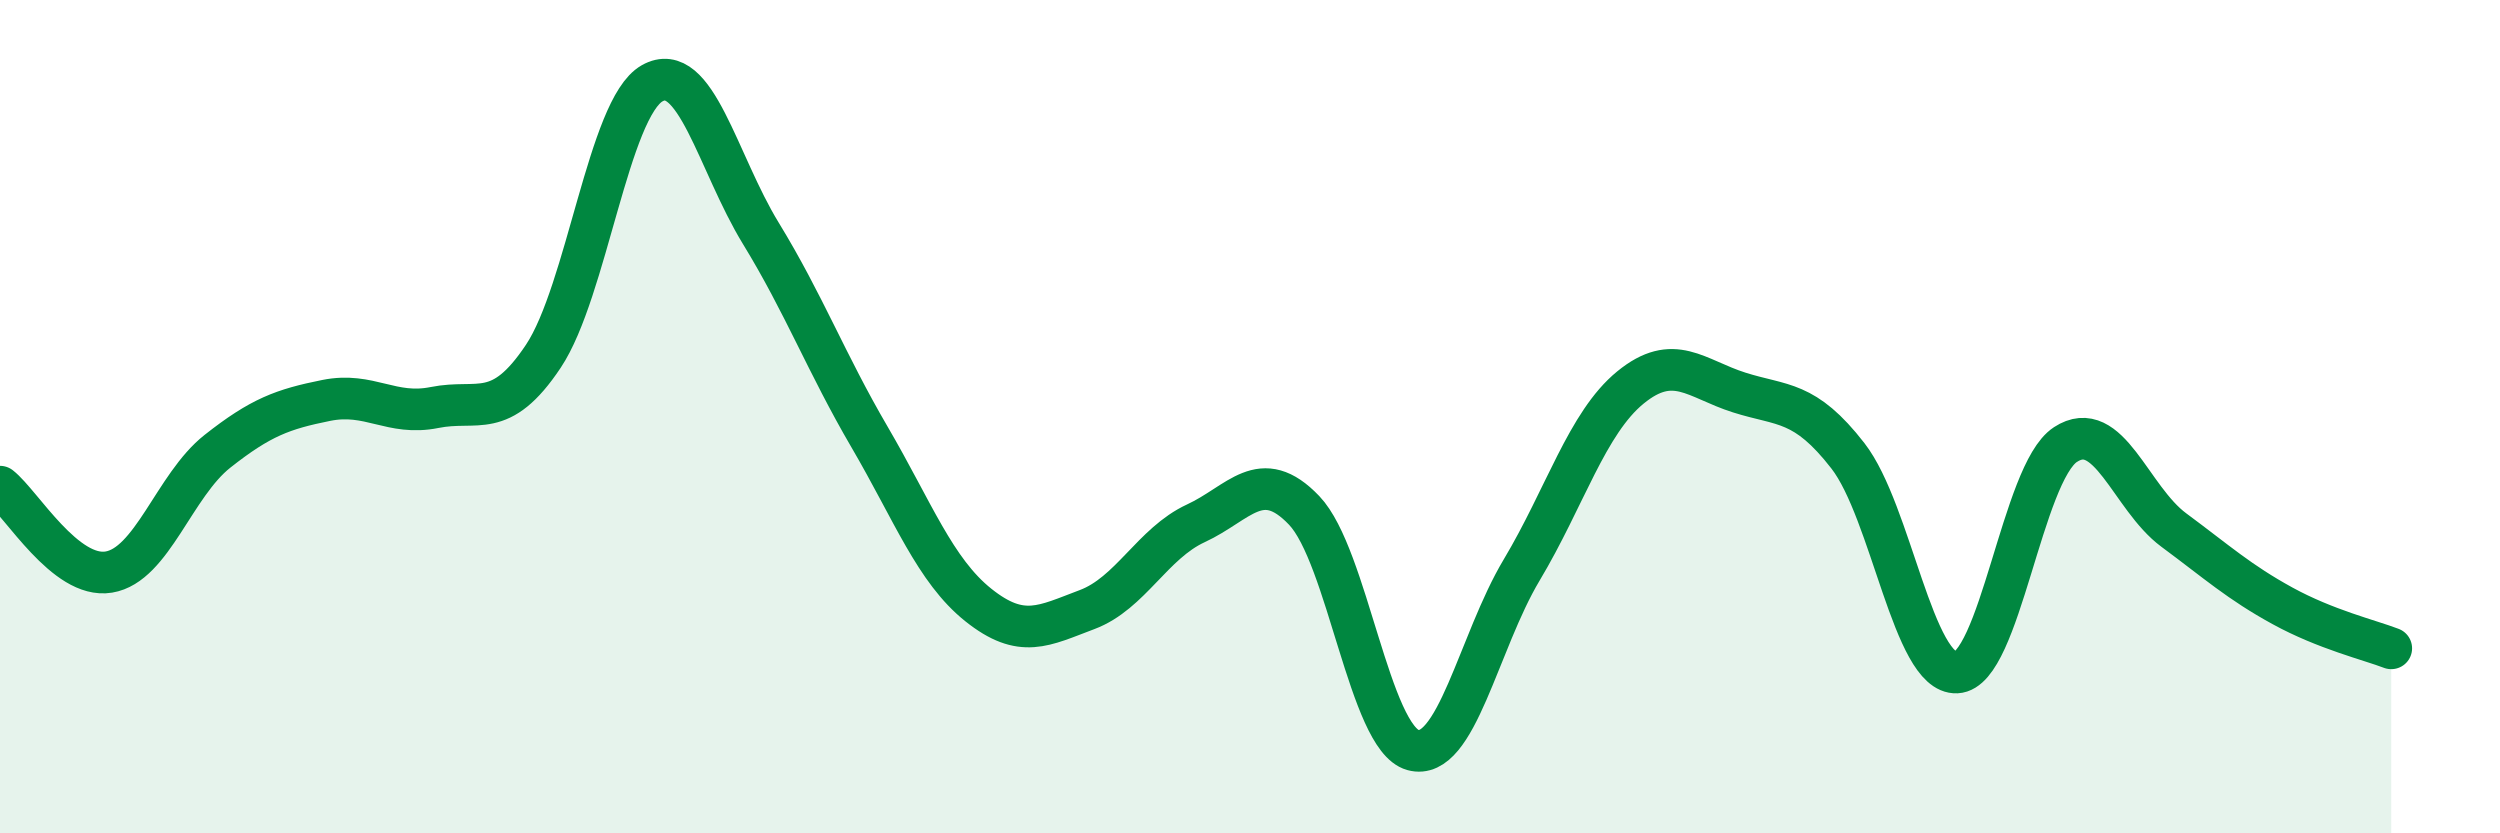
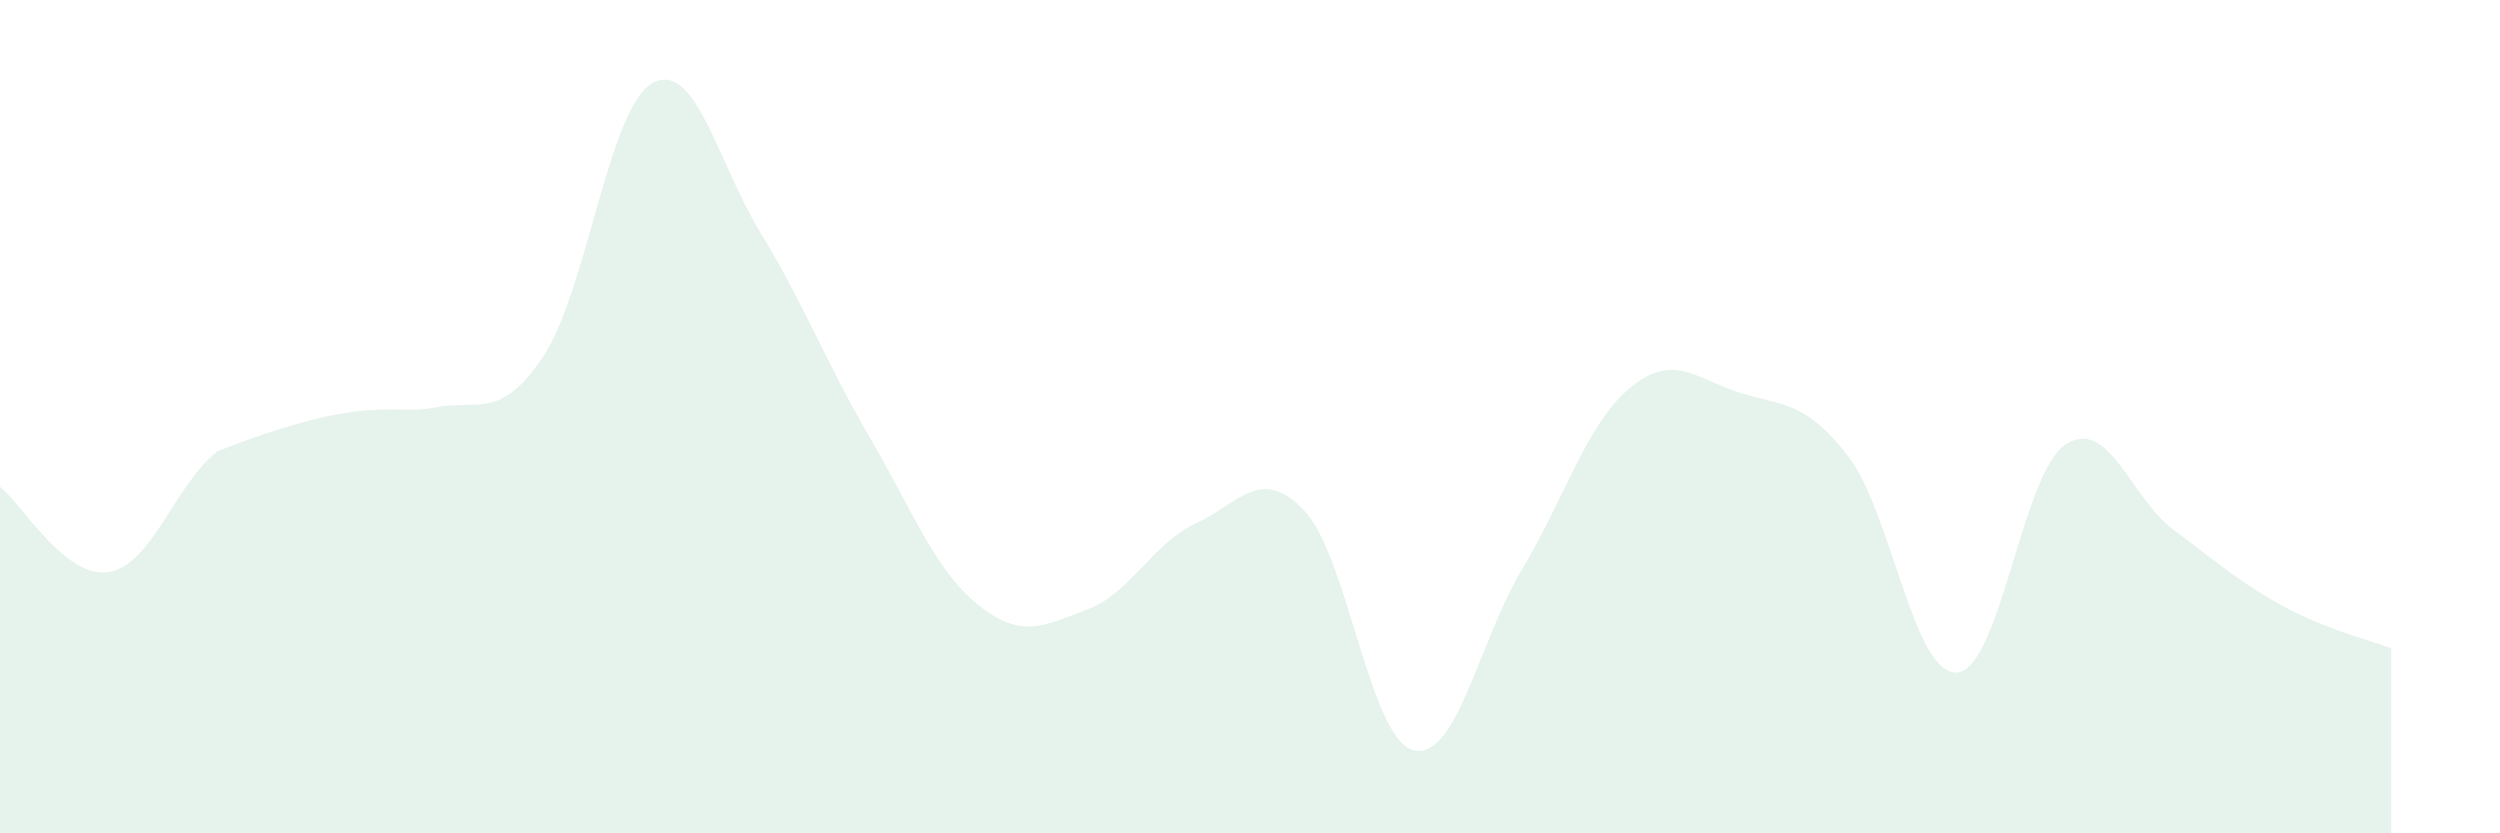
<svg xmlns="http://www.w3.org/2000/svg" width="60" height="20" viewBox="0 0 60 20">
-   <path d="M 0,11.68 C 0.52,12.09 1.57,13.9 2.61,13.73 C 3.65,13.56 4.18,11.65 5.22,10.83 C 6.26,10.01 6.79,9.82 7.83,9.61 C 8.87,9.4 9.39,9.99 10.43,9.78 C 11.47,9.57 12,10.11 13.04,8.55 C 14.08,6.99 14.61,2.59 15.65,2 C 16.69,1.41 17.22,3.9 18.26,5.6 C 19.3,7.3 19.83,8.71 20.87,10.49 C 21.91,12.27 22.44,13.69 23.48,14.52 C 24.52,15.35 25.05,15.02 26.09,14.63 C 27.13,14.24 27.66,13.04 28.7,12.56 C 29.74,12.08 30.26,11.16 31.3,12.25 C 32.34,13.34 32.87,17.71 33.91,18 C 34.95,18.29 35.48,15.42 36.52,13.68 C 37.56,11.94 38.09,10.15 39.13,9.3 C 40.17,8.45 40.7,9.09 41.74,9.42 C 42.78,9.75 43.31,9.6 44.35,10.94 C 45.39,12.28 45.92,16.19 46.96,16.14 C 48,16.09 48.53,11.35 49.57,10.67 C 50.61,9.99 51.13,11.95 52.17,12.72 C 53.21,13.49 53.74,13.97 54.78,14.54 C 55.82,15.11 56.87,15.36 57.39,15.56L57.39 20L0 20Z" fill="#008740" opacity="0.1" stroke-linecap="round" stroke-linejoin="round" />
-   <path d="M 0,11.68 C 0.52,12.09 1.57,13.9 2.61,13.73 C 3.65,13.56 4.18,11.65 5.22,10.83 C 6.26,10.01 6.79,9.82 7.83,9.61 C 8.87,9.4 9.39,9.99 10.43,9.78 C 11.47,9.57 12,10.11 13.04,8.55 C 14.08,6.99 14.61,2.59 15.65,2 C 16.69,1.41 17.22,3.9 18.26,5.6 C 19.3,7.3 19.83,8.71 20.87,10.49 C 21.91,12.27 22.44,13.69 23.48,14.52 C 24.52,15.35 25.05,15.02 26.09,14.63 C 27.13,14.24 27.66,13.04 28.7,12.56 C 29.74,12.08 30.26,11.16 31.3,12.25 C 32.34,13.34 32.87,17.71 33.91,18 C 34.95,18.29 35.48,15.42 36.52,13.68 C 37.56,11.94 38.09,10.15 39.13,9.3 C 40.17,8.45 40.7,9.09 41.74,9.42 C 42.78,9.75 43.31,9.6 44.35,10.94 C 45.39,12.28 45.92,16.19 46.96,16.14 C 48,16.09 48.53,11.35 49.57,10.67 C 50.61,9.99 51.13,11.95 52.17,12.72 C 53.21,13.49 53.74,13.97 54.78,14.54 C 55.82,15.11 56.87,15.36 57.39,15.56" stroke="#008740" stroke-width="1" fill="none" stroke-linecap="round" stroke-linejoin="round" />
+   <path d="M 0,11.68 C 0.52,12.09 1.57,13.9 2.61,13.73 C 3.65,13.56 4.18,11.65 5.22,10.83 C 8.87,9.4 9.39,9.99 10.43,9.78 C 11.47,9.57 12,10.11 13.04,8.55 C 14.08,6.99 14.61,2.59 15.65,2 C 16.69,1.41 17.22,3.9 18.26,5.6 C 19.3,7.3 19.83,8.71 20.87,10.49 C 21.91,12.27 22.44,13.69 23.48,14.52 C 24.52,15.35 25.05,15.02 26.09,14.63 C 27.13,14.24 27.66,13.04 28.7,12.56 C 29.74,12.08 30.26,11.16 31.3,12.25 C 32.34,13.34 32.87,17.71 33.91,18 C 34.95,18.29 35.48,15.42 36.52,13.68 C 37.56,11.94 38.09,10.15 39.13,9.3 C 40.17,8.45 40.7,9.09 41.74,9.42 C 42.78,9.75 43.31,9.6 44.35,10.94 C 45.39,12.28 45.92,16.19 46.96,16.14 C 48,16.09 48.53,11.35 49.57,10.67 C 50.61,9.99 51.13,11.95 52.17,12.72 C 53.21,13.49 53.74,13.97 54.78,14.54 C 55.82,15.11 56.87,15.36 57.39,15.56L57.39 20L0 20Z" fill="#008740" opacity="0.1" stroke-linecap="round" stroke-linejoin="round" />
</svg>